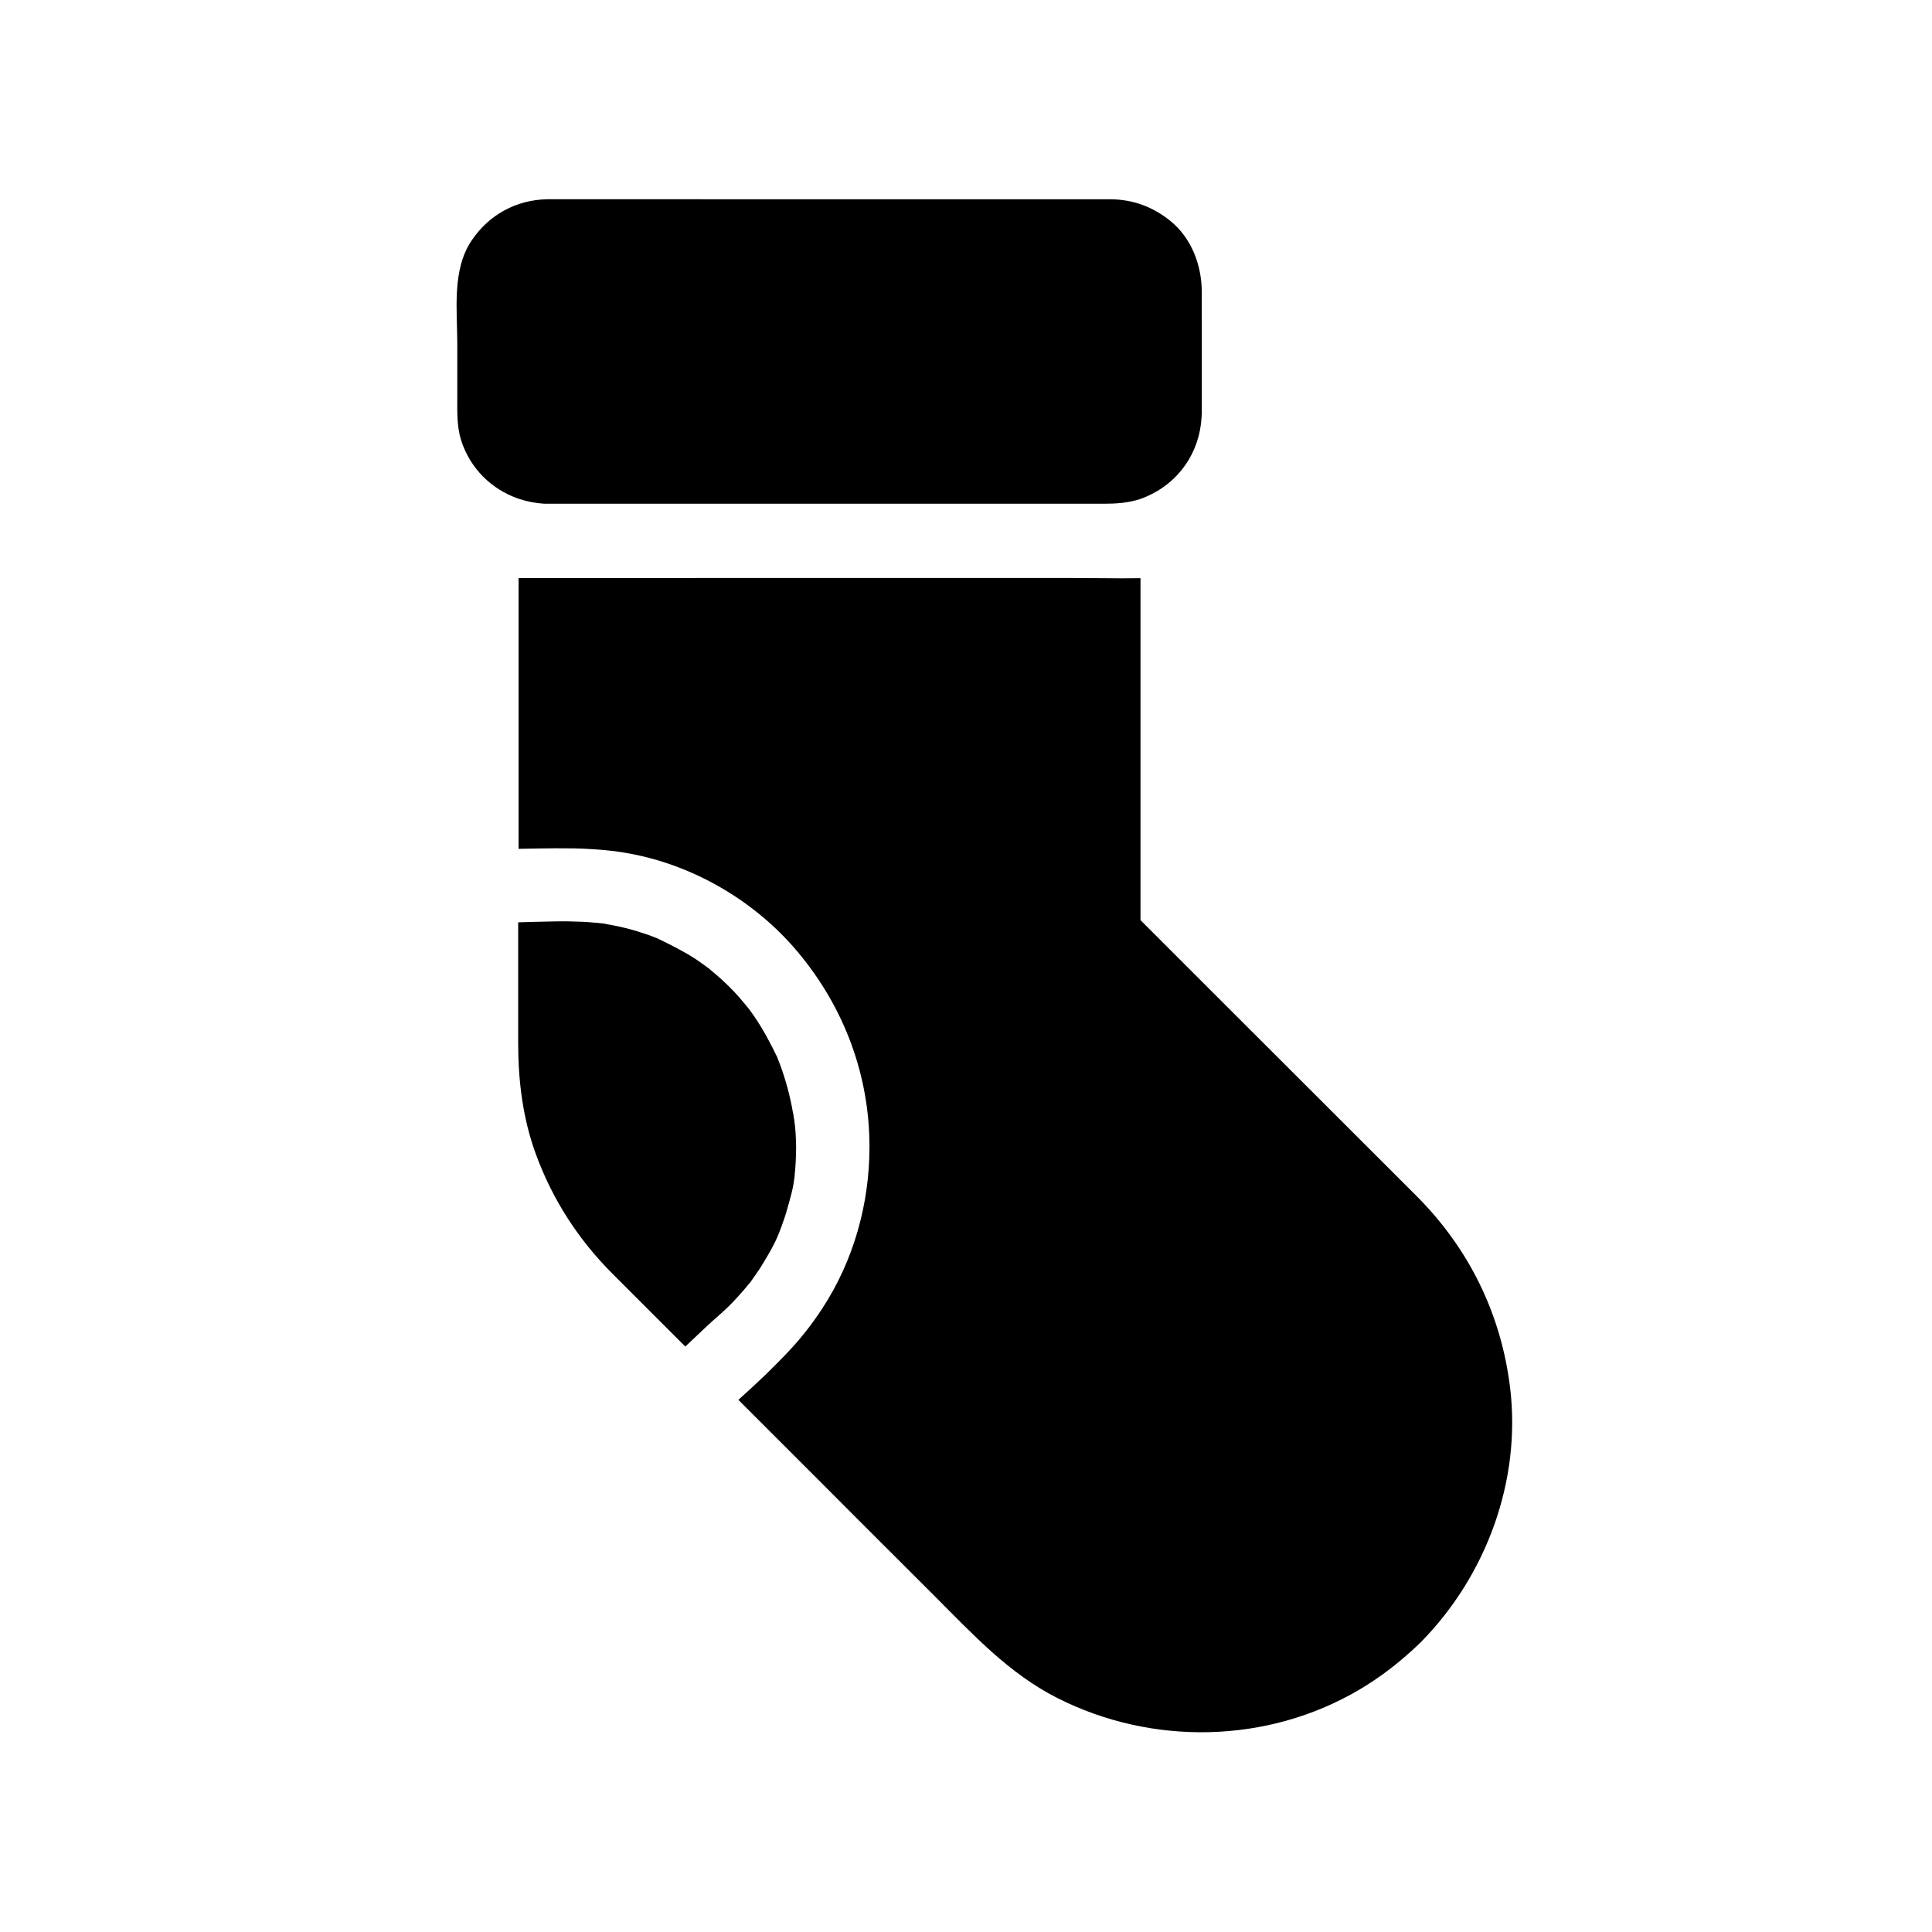
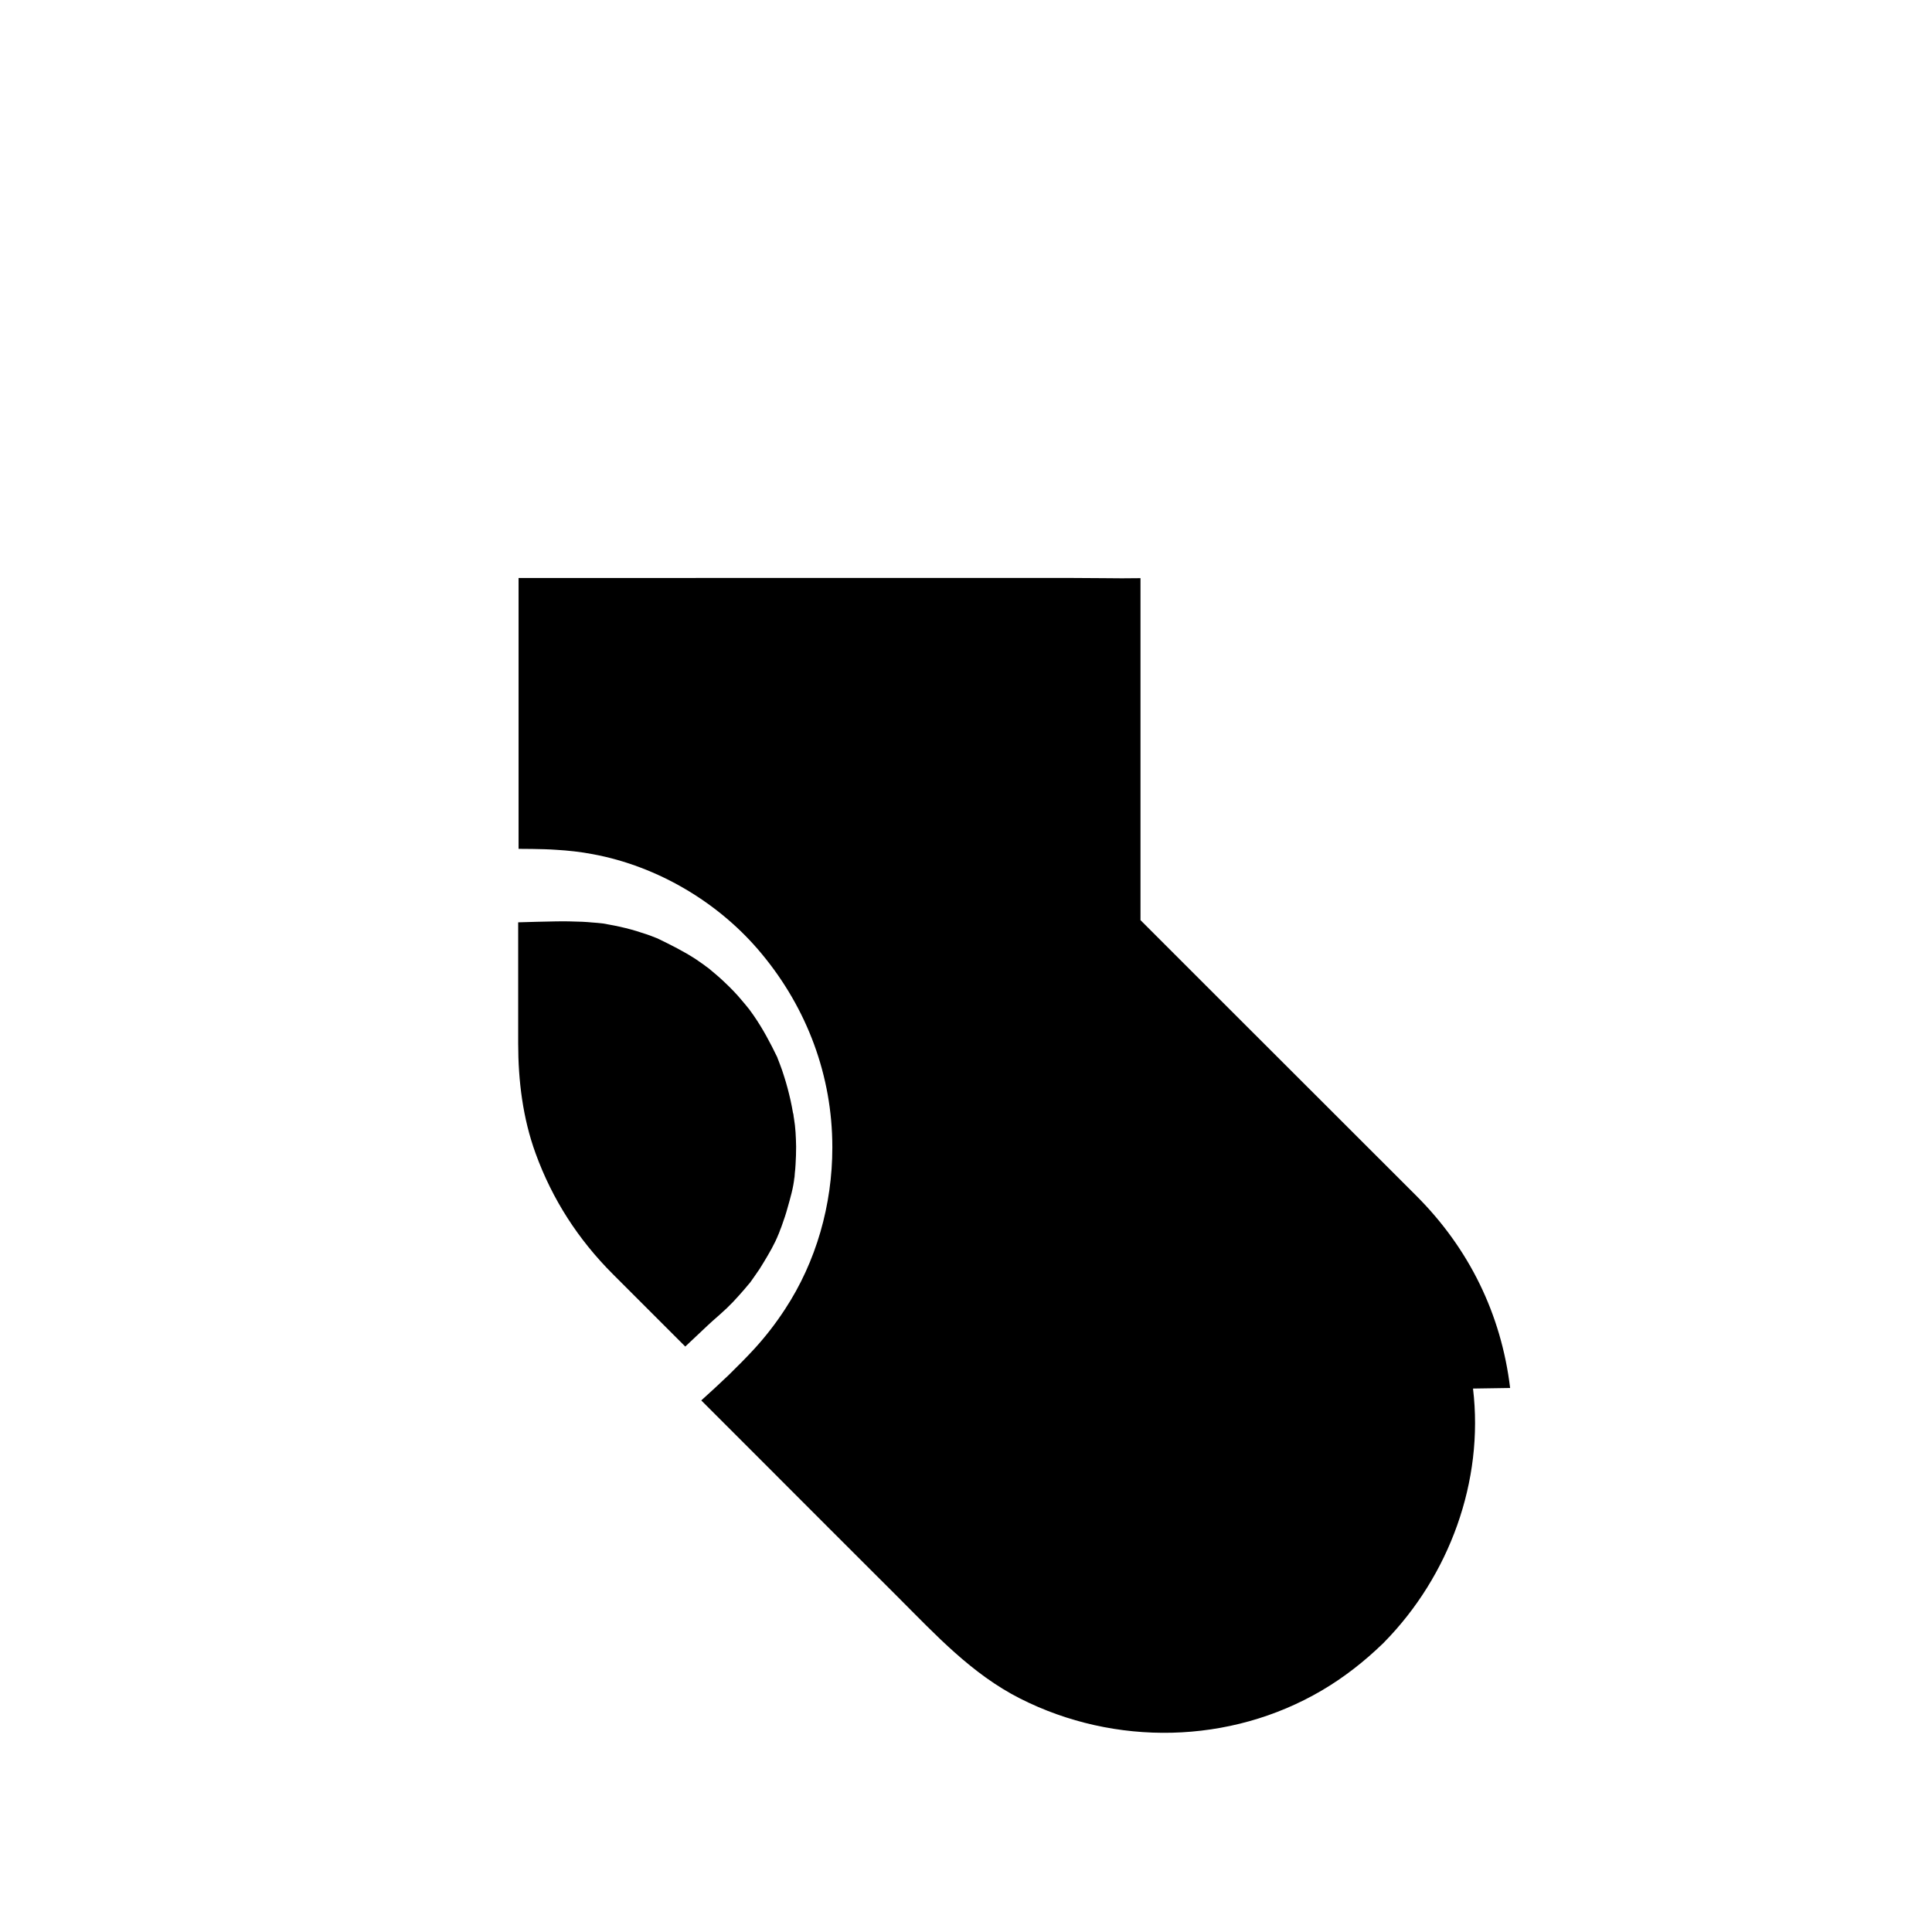
<svg xmlns="http://www.w3.org/2000/svg" fill="#000000" width="800px" height="800px" version="1.1" viewBox="144 144 512 512">
  <g>
    <path d="m354.98 447.87c0 1.574-0.051 3.148-0.148 4.723-0.051 0.789-0.098 1.574-0.195 2.312 0 0.148-0.051 0.441-0.051 0.738v-0.297 0.148c-0.051 0.688-0.051 0.984-0.051 0.984v-0.59c-0.246 2.805-1.133 5.758-1.871 8.363-0.395 1.477-0.887 2.902-1.379 4.281-0.148 0.492-0.344 0.934-0.543 1.426-0.051 0.148-0.195 0.59-0.344 0.934 0 0.051 0 0.051-0.051 0.098-1.031 2.656-2.559 5.215-3.984 7.578-0.688 1.18-1.426 2.312-2.215 3.394-0.395 0.59-0.836 1.18-1.277 1.82-0.051 0.098-0.148 0.195-0.195 0.246 0 0.051-0.051 0.051-0.098 0.098-0.887 1.082-1.77 2.117-2.707 3.148-1.031 1.18-2.117 2.312-3.246 3.394-1.23 1.18-2.559 2.312-3.836 3.445-0.395 0.344-0.789 0.738-1.18 1.082-2.016 1.871-3.984 3.738-6.004 5.656l-19.188-19.188c-9.152-9.152-16.039-19.777-20.469-31.98-3.394-9.297-4.625-19.285-4.625-29.176v-32.078c3.297-0.098 6.543-0.195 9.84-0.246 2.363-0.051 4.773 0 7.133 0.098 0.934 0.051 1.82 0.098 2.707 0.195 0.887 0.051 1.82 0.148 2.707 0.246h0.051c0.441 0.098 0.887 0.148 1.328 0.246 1.082 0.195 2.164 0.395 3.246 0.641 1.918 0.441 3.836 0.934 5.707 1.574 0.836 0.246 1.672 0.543 2.461 0.836 0.492 0.195 1.031 0.395 1.523 0.59 0.051 0 0.098 0.051 0.148 0.051 3.543 1.723 7.035 3.445 10.332 5.609 0.738 0.492 1.426 0.984 2.117 1.477 0.395 0.297 0.738 0.59 1.133 0.836 1.477 1.23 2.902 2.41 4.281 3.738 1.625 1.523 3.199 3.148 4.625 4.871 0.641 0.738 1.23 1.477 1.871 2.262 0.395 0.543 0.738 1.031 1.133 1.574 2.461 3.543 4.477 7.332 6.348 11.219v0.051c0.195 0.492 0.395 0.984 0.59 1.523 0.441 1.133 0.836 2.262 1.18 3.394 0.688 2.117 1.23 4.231 1.723 6.394 0.246 1.082 0.441 2.164 0.641 3.297 0 0 0.051 0.148 0.098 0.344 0 0.098 0.051 0.195 0.051 0.344 0 0.246 0.051 0.441 0.098 0.688 0.438 2.566 0.535 5.074 0.586 7.586z" />
-     <path d="m544.2 511.83c-2.363-19.582-10.875-36.949-24.848-50.922-18.645-18.598-37.293-37.297-55.988-55.941-5.707-5.707-11.414-11.414-17.121-17.121v-90.629c-3.297 0.051-6.543 0.051-9.84 0-2.754 0-5.512-0.051-8.266-0.051l-146.71 0.004v71.781c3.297-0.051 6.543-0.148 9.84-0.148s6.543 0 9.84 0.246c3.297 0.195 6.594 0.543 9.891 1.18 17.219 3.199 33.555 12.891 44.723 26.422 12.004 14.465 18.695 32.324 18.695 51.168v0.195c0 15.055-4.231 30.16-12.547 42.805-2.41 3.691-5.066 7.133-8.07 10.43-2.215 2.41-4.527 4.723-6.887 7.035-2.363 2.262-4.773 4.477-7.231 6.691 5.215 5.215 10.48 10.48 15.695 15.695 12.152 12.152 24.254 24.305 36.406 36.406 9.988 9.988 19.582 20.418 32.422 26.914 25.094 12.695 55.598 12.152 79.949-2.164 5.856-3.445 11.266-7.676 16.137-12.398 0.148-0.098 0.246-0.246 0.344-0.344 17.273-17.562 26.523-42.703 23.57-67.254z" />
-     <path d="m462.48 221.21c-0.051-7.035-2.754-14.168-8.363-18.695-4.574-3.691-9.84-5.656-15.793-5.707h-3.641l-142.88-0.004h-2.754c-8.215 0.148-15.449 4.082-20.023 10.875-5.316 7.773-3.84 18.598-3.84 27.504v14.07c0 3.789-0.148 7.625 0.984 11.316 2.363 7.527 8.07 13.137 15.254 15.598 2.164 0.738 4.477 1.18 6.84 1.328h0.195 2.805 6.594 135.3 2.953 0.297c3.344 0 6.594-0.195 9.84-1.277 0.441-0.148 0.934-0.344 1.379-0.543 8.758-3.691 14.316-11.758 14.809-21.207 0-0.246 0-0.492 0.051-0.738v-22.09c-0.008-3.496-0.008-6.938-0.008-10.43z" />
+     <path d="m544.2 511.83c-2.363-19.582-10.875-36.949-24.848-50.922-18.645-18.598-37.293-37.297-55.988-55.941-5.707-5.707-11.414-11.414-17.121-17.121v-90.629c-3.297 0.051-6.543 0.051-9.84 0-2.754 0-5.512-0.051-8.266-0.051l-146.71 0.004v71.781s6.543 0 9.84 0.246c3.297 0.195 6.594 0.543 9.891 1.18 17.219 3.199 33.555 12.891 44.723 26.422 12.004 14.465 18.695 32.324 18.695 51.168v0.195c0 15.055-4.231 30.16-12.547 42.805-2.41 3.691-5.066 7.133-8.07 10.43-2.215 2.41-4.527 4.723-6.887 7.035-2.363 2.262-4.773 4.477-7.231 6.691 5.215 5.215 10.48 10.48 15.695 15.695 12.152 12.152 24.254 24.305 36.406 36.406 9.988 9.988 19.582 20.418 32.422 26.914 25.094 12.695 55.598 12.152 79.949-2.164 5.856-3.445 11.266-7.676 16.137-12.398 0.148-0.098 0.246-0.246 0.344-0.344 17.273-17.562 26.523-42.703 23.57-67.254z" />
  </g>
</svg>